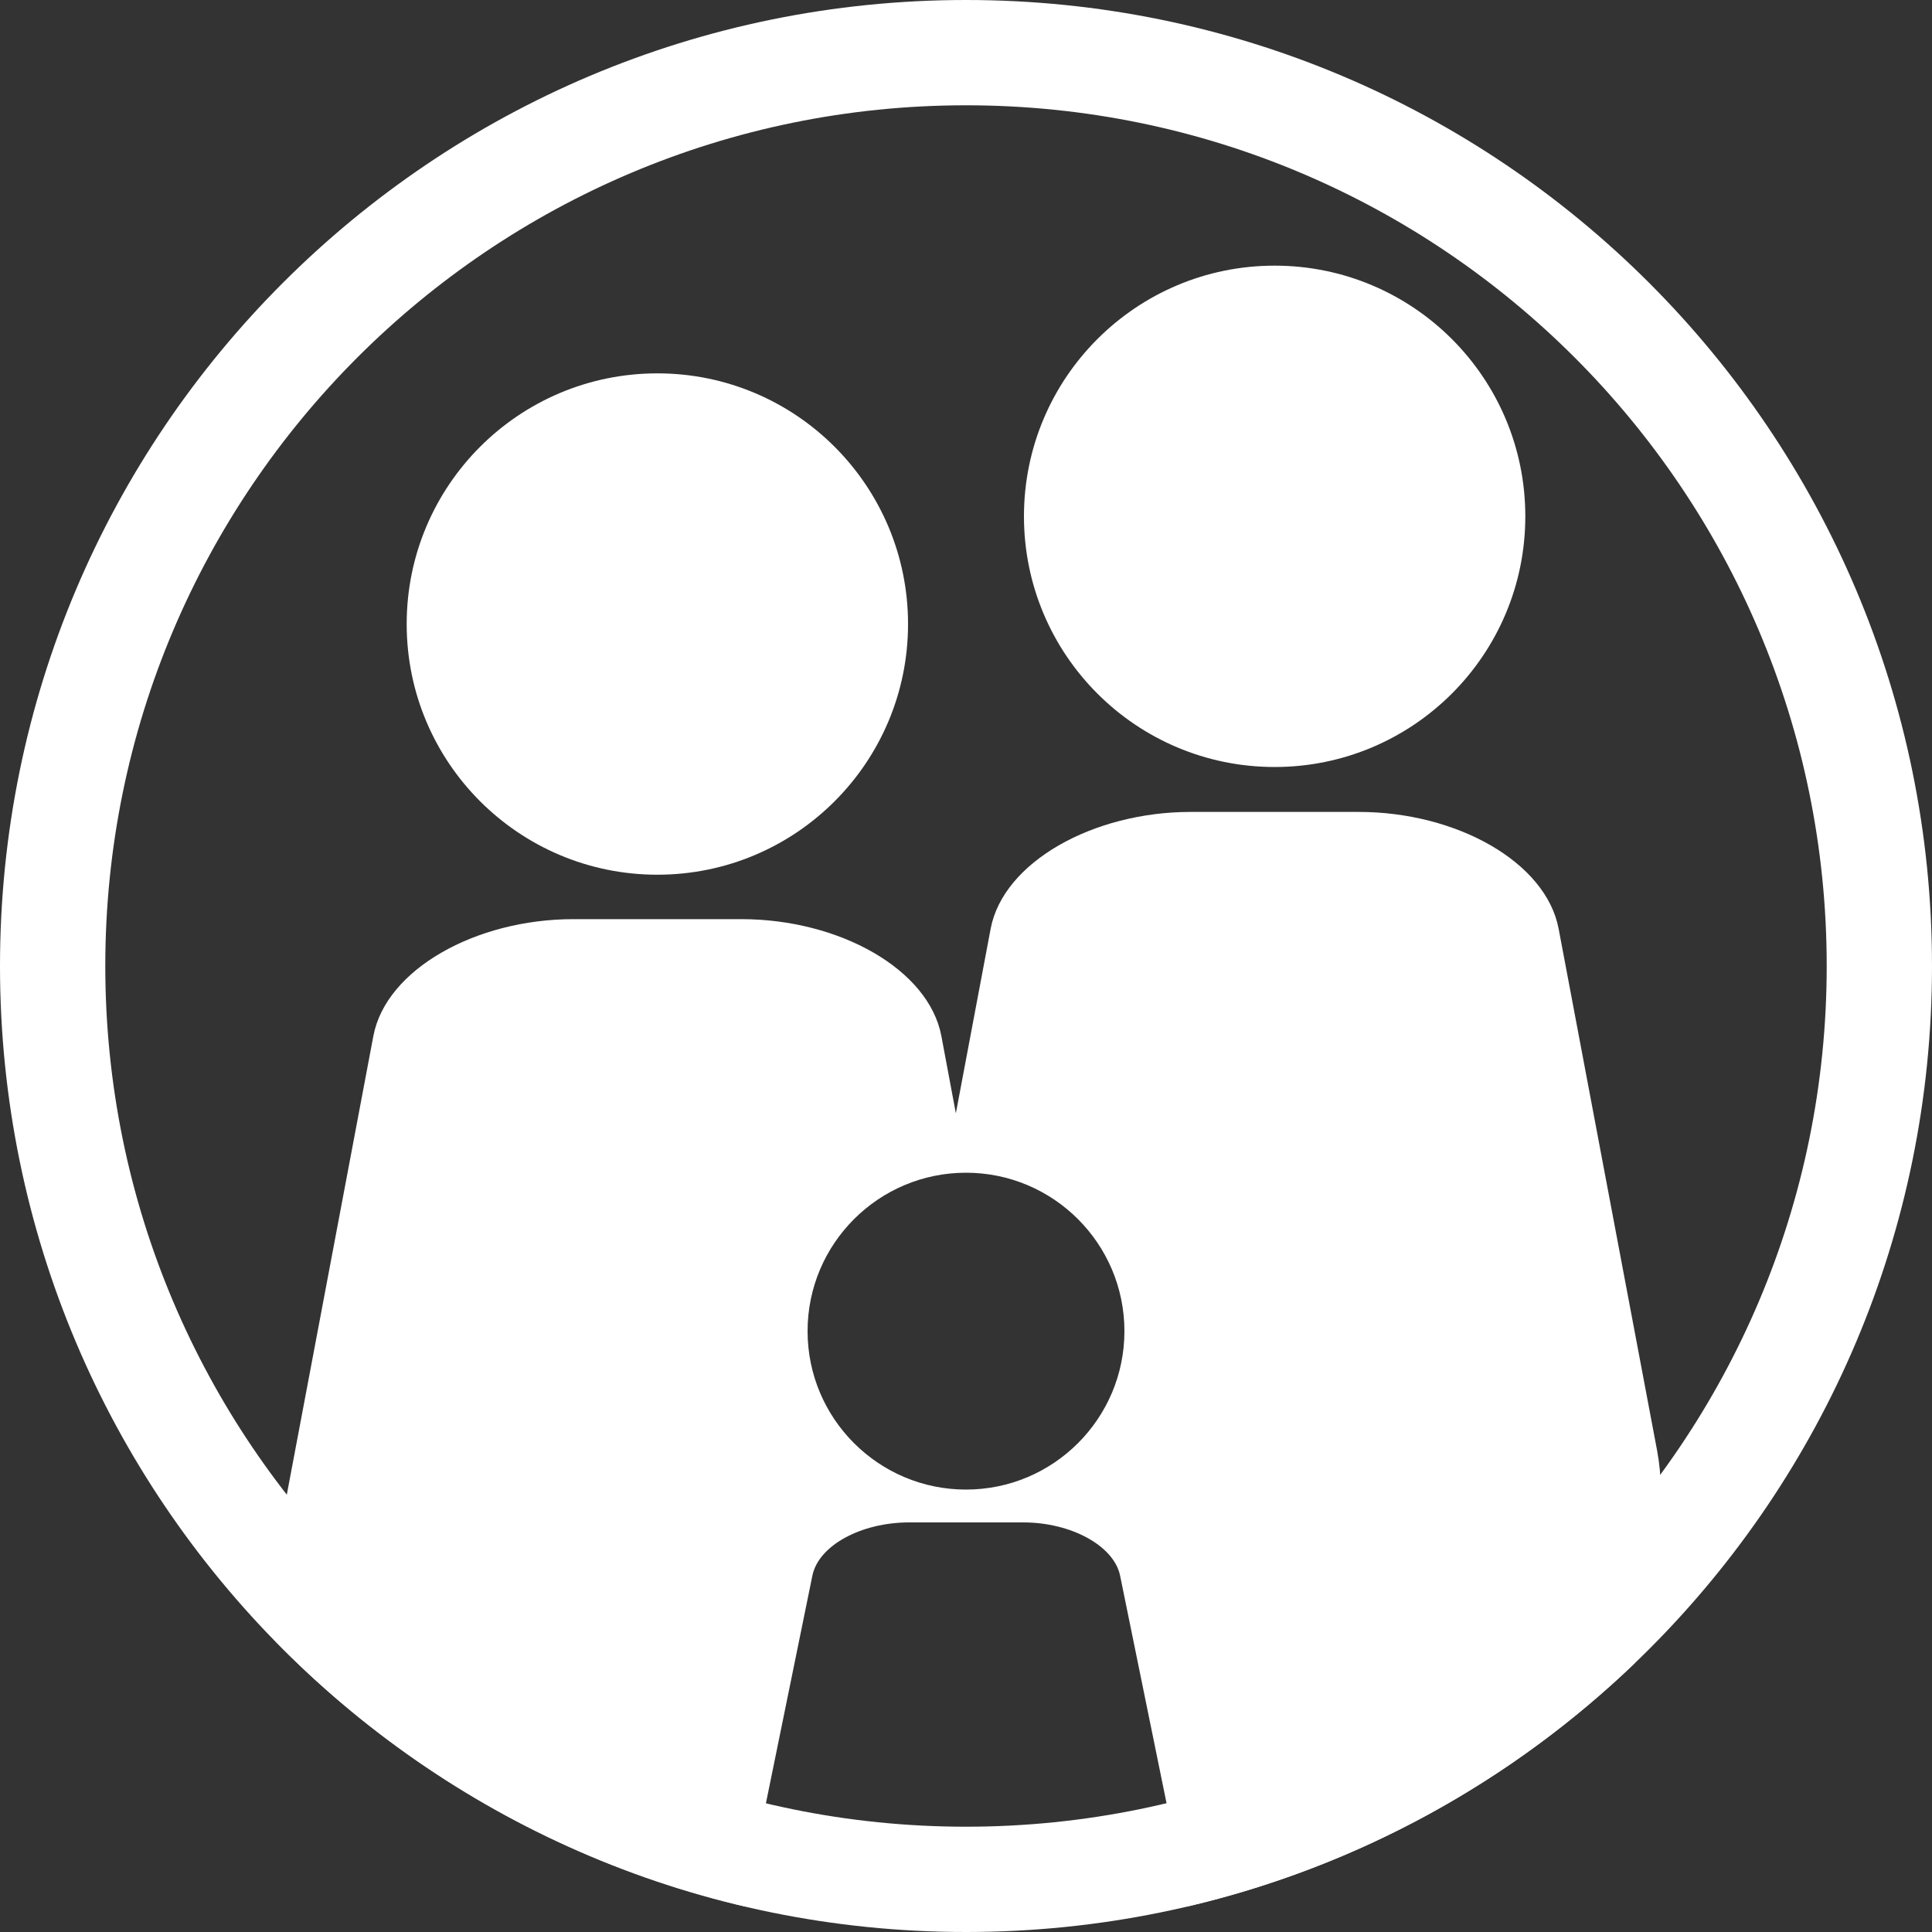
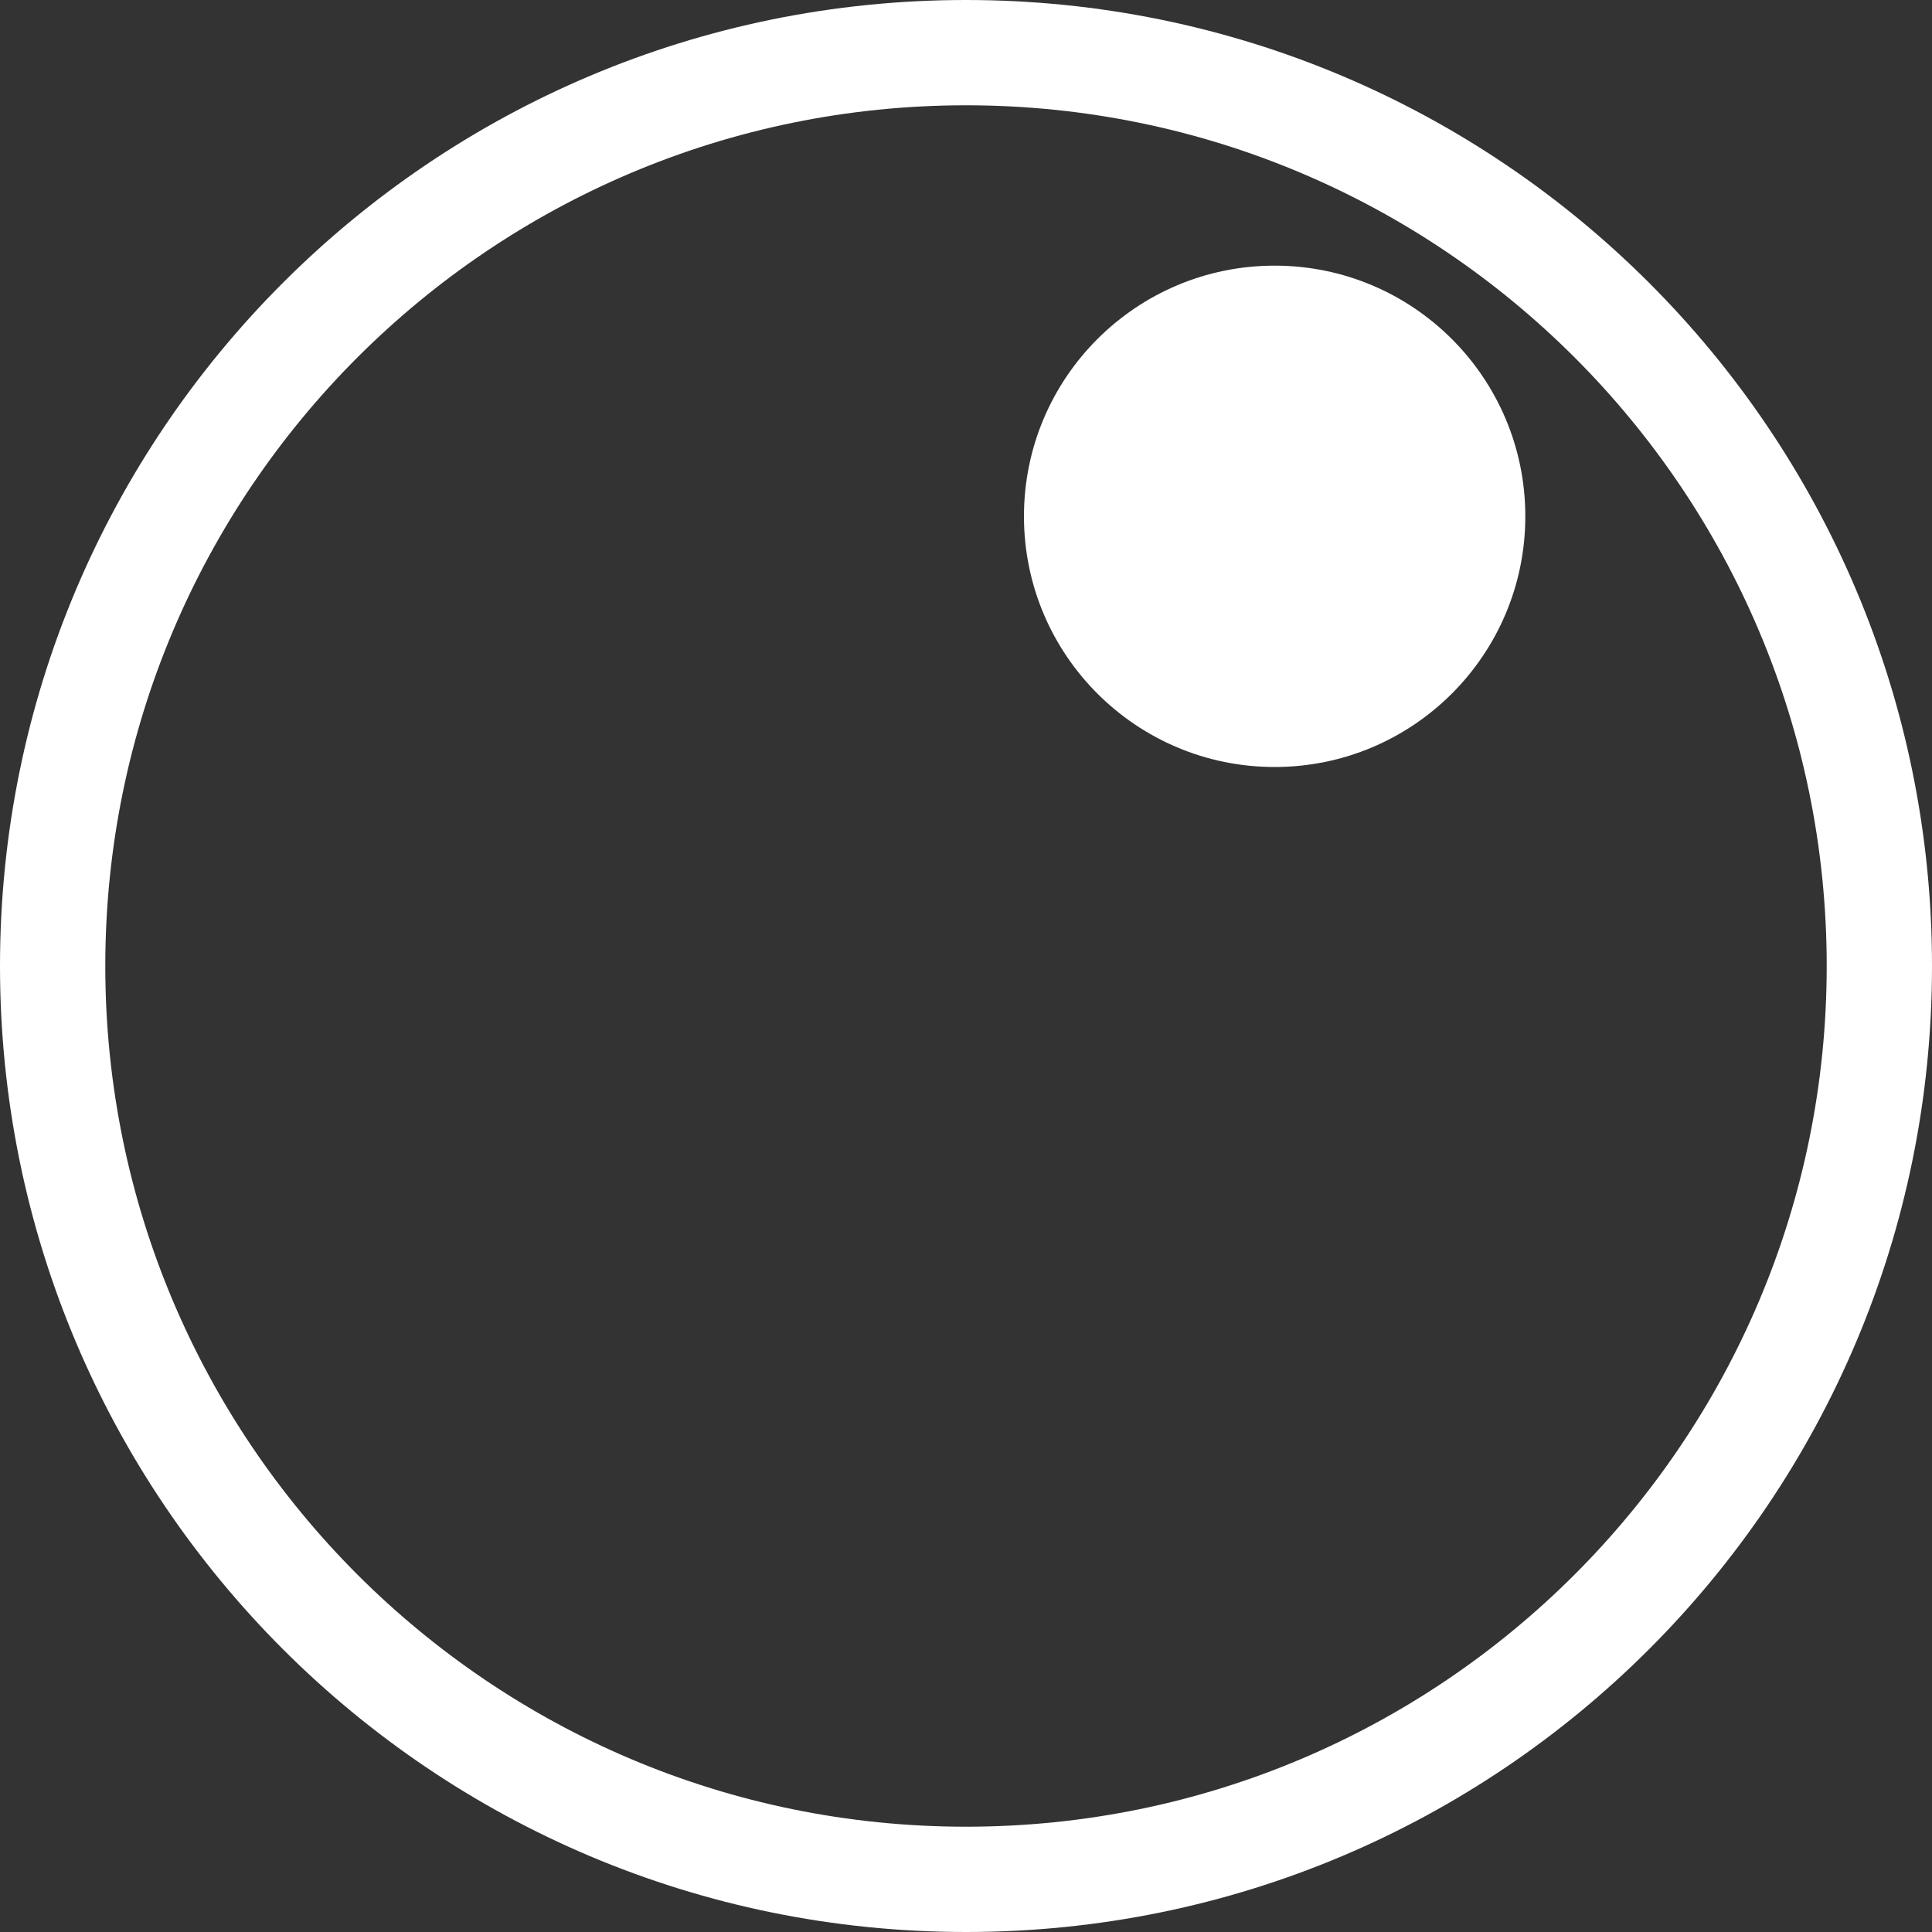
<svg xmlns="http://www.w3.org/2000/svg" id="a" width=".56in" height=".56in" viewBox="0 0 40 40">
  <rect x="0" y="0" width="40" height="40" fill="#333333" stroke="none" />
  <path d="m20,0C8.95,0,0,8.95,0,20s8.95,20,20,20,20-8.95,20-20S31.05,0,20,0Zm0,37.82c-9.84,0-17.82-7.98-17.82-17.82S10.16,2.18,20,2.18s17.82,7.98,17.82,17.82-7.98,17.82-17.82,17.82Z" fill="#fff" />
  <circle cx="26.39" cy="10.69" r="5.19" fill="#fff" />
-   <circle cx="13.61" cy="12.92" r="5.19" fill="#fff" />
-   <path d="m34.31,30.04l-2.04-10.81c-.26-1.38-2.11-2.42-4.14-2.42h-3.48c-2.02,0-3.88,1.04-4.14,2.42l-.72,3.82-.3-1.6c-.26-1.38-2.11-2.42-4.14-2.42h-3.48c-2.02,0-3.88,1.04-4.14,2.42l-2.04,10.81c-.11.6-.1,1.19.03,1.74,2.61,2.66,5.95,4.59,9.7,5.47,0,0,0-.03.01-.04l1.39-6.81c.13-.63,1.02-1.1,2-1.1h2.37c.98,0,1.87.48,2,1.1l1.39,6.81s0,.03.01.04c3.54-.83,6.72-2.6,9.26-5.04v-1.51c.47-.85.65-1.85.46-2.88Zm-14.31.8c-1.81,0-3.28-1.47-3.28-3.28s1.47-3.28,3.28-3.28,3.28,1.47,3.28,3.28-1.47,3.28-3.28,3.28Z" fill="#fff" />
</svg>